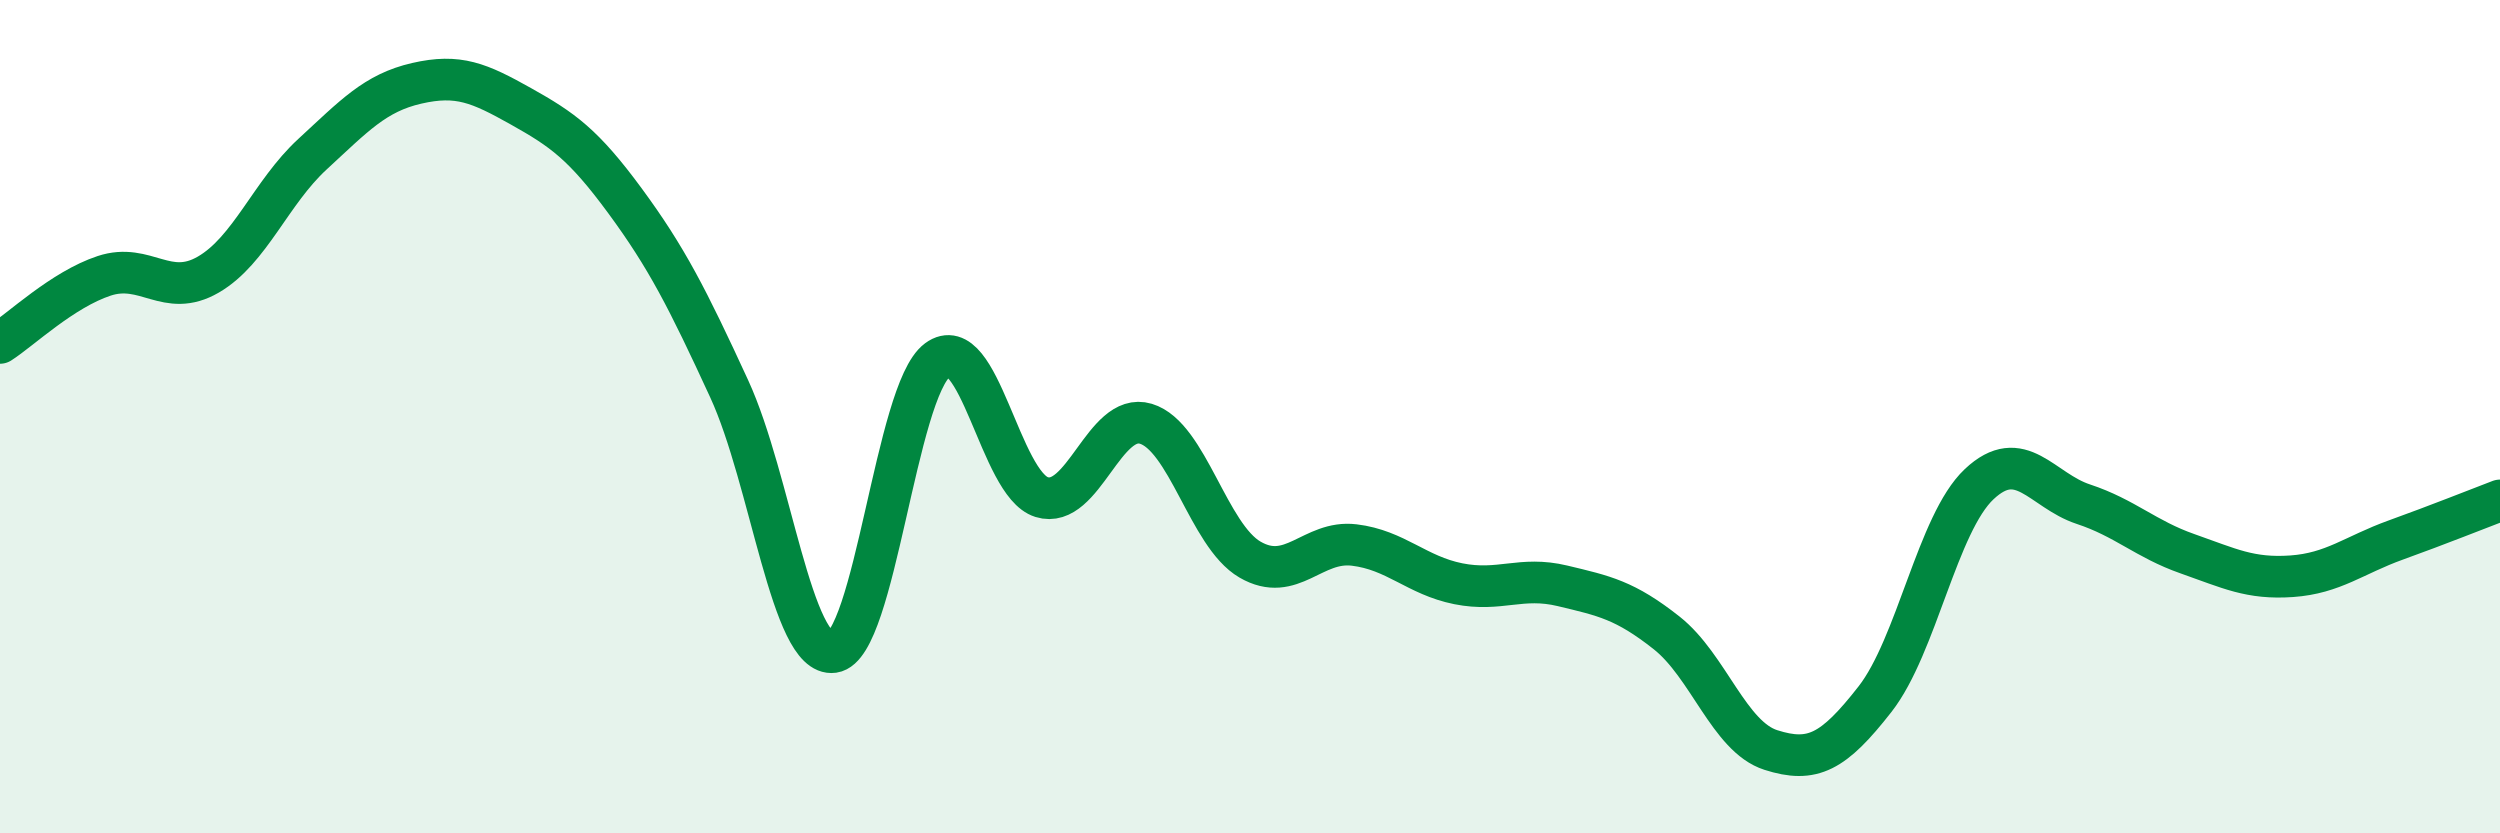
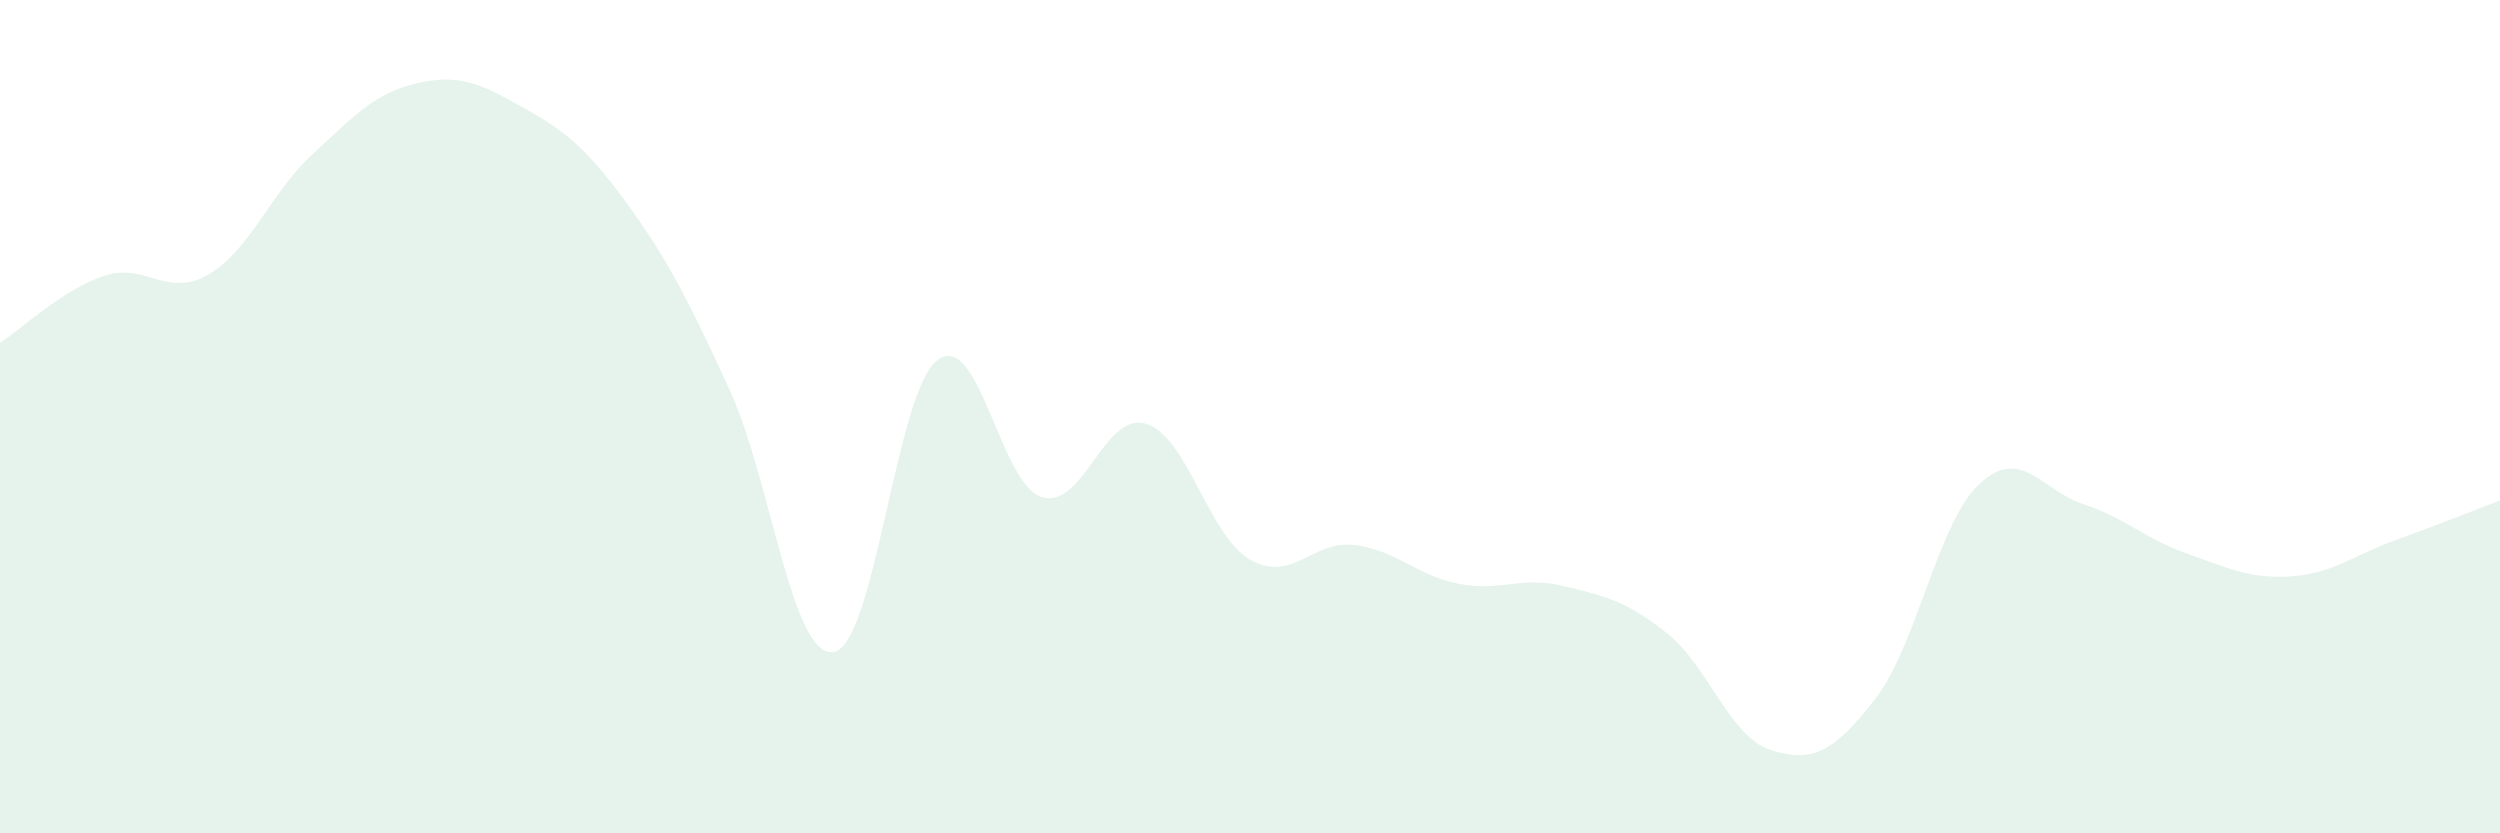
<svg xmlns="http://www.w3.org/2000/svg" width="60" height="20" viewBox="0 0 60 20">
  <path d="M 0,8.23 C 0.5,7.91 1.5,6.95 2.5,6.62 C 3.5,6.29 4,7.17 5,6.59 C 6,6.01 6.5,4.62 7.5,3.7 C 8.5,2.78 9,2.23 10,2 C 11,1.77 11.5,1.99 12.5,2.55 C 13.5,3.11 14,3.46 15,4.82 C 16,6.18 16.5,7.16 17.5,9.33 C 18.5,11.5 19,15.79 20,15.65 C 21,15.51 21.5,9.38 22.5,8.64 C 23.5,7.9 24,11.62 25,11.93 C 26,12.24 26.5,9.87 27.5,10.17 C 28.5,10.47 29,12.85 30,13.43 C 31,14.01 31.5,12.96 32.5,13.08 C 33.5,13.2 34,13.81 35,14.01 C 36,14.21 36.5,13.82 37.5,14.06 C 38.5,14.3 39,14.4 40,15.19 C 41,15.98 41.5,17.68 42.5,18 C 43.5,18.32 44,18.06 45,16.78 C 46,15.5 46.5,12.56 47.5,11.62 C 48.5,10.68 49,11.77 50,12.1 C 51,12.43 51.5,12.94 52.5,13.29 C 53.5,13.64 54,13.9 55,13.83 C 56,13.76 56.5,13.32 57.5,12.96 C 58.5,12.6 59.5,12.2 60,12.01L60 20L0 20Z" fill="#008740" opacity="0.1" stroke-linecap="round" stroke-linejoin="round" />
-   <path d="M 0,8.23 C 0.5,7.91 1.5,6.95 2.5,6.62 C 3.5,6.29 4,7.17 5,6.59 C 6,6.01 6.5,4.62 7.5,3.7 C 8.5,2.78 9,2.23 10,2 C 11,1.77 11.5,1.99 12.5,2.55 C 13.5,3.11 14,3.46 15,4.82 C 16,6.18 16.5,7.16 17.5,9.33 C 18.5,11.5 19,15.79 20,15.65 C 21,15.51 21.5,9.38 22.5,8.64 C 23.5,7.9 24,11.62 25,11.93 C 26,12.24 26.5,9.87 27.5,10.17 C 28.5,10.47 29,12.85 30,13.43 C 31,14.01 31.5,12.96 32.5,13.08 C 33.5,13.2 34,13.81 35,14.01 C 36,14.21 36.5,13.82 37.5,14.06 C 38.5,14.3 39,14.4 40,15.19 C 41,15.98 41.5,17.68 42.5,18 C 43.5,18.32 44,18.06 45,16.78 C 46,15.5 46.5,12.56 47.5,11.62 C 48.5,10.68 49,11.77 50,12.1 C 51,12.43 51.5,12.94 52.5,13.29 C 53.5,13.64 54,13.9 55,13.83 C 56,13.76 56.5,13.32 57.5,12.96 C 58.5,12.6 59.5,12.2 60,12.01" stroke="#008740" stroke-width="1" fill="none" stroke-linecap="round" stroke-linejoin="round" />
</svg>